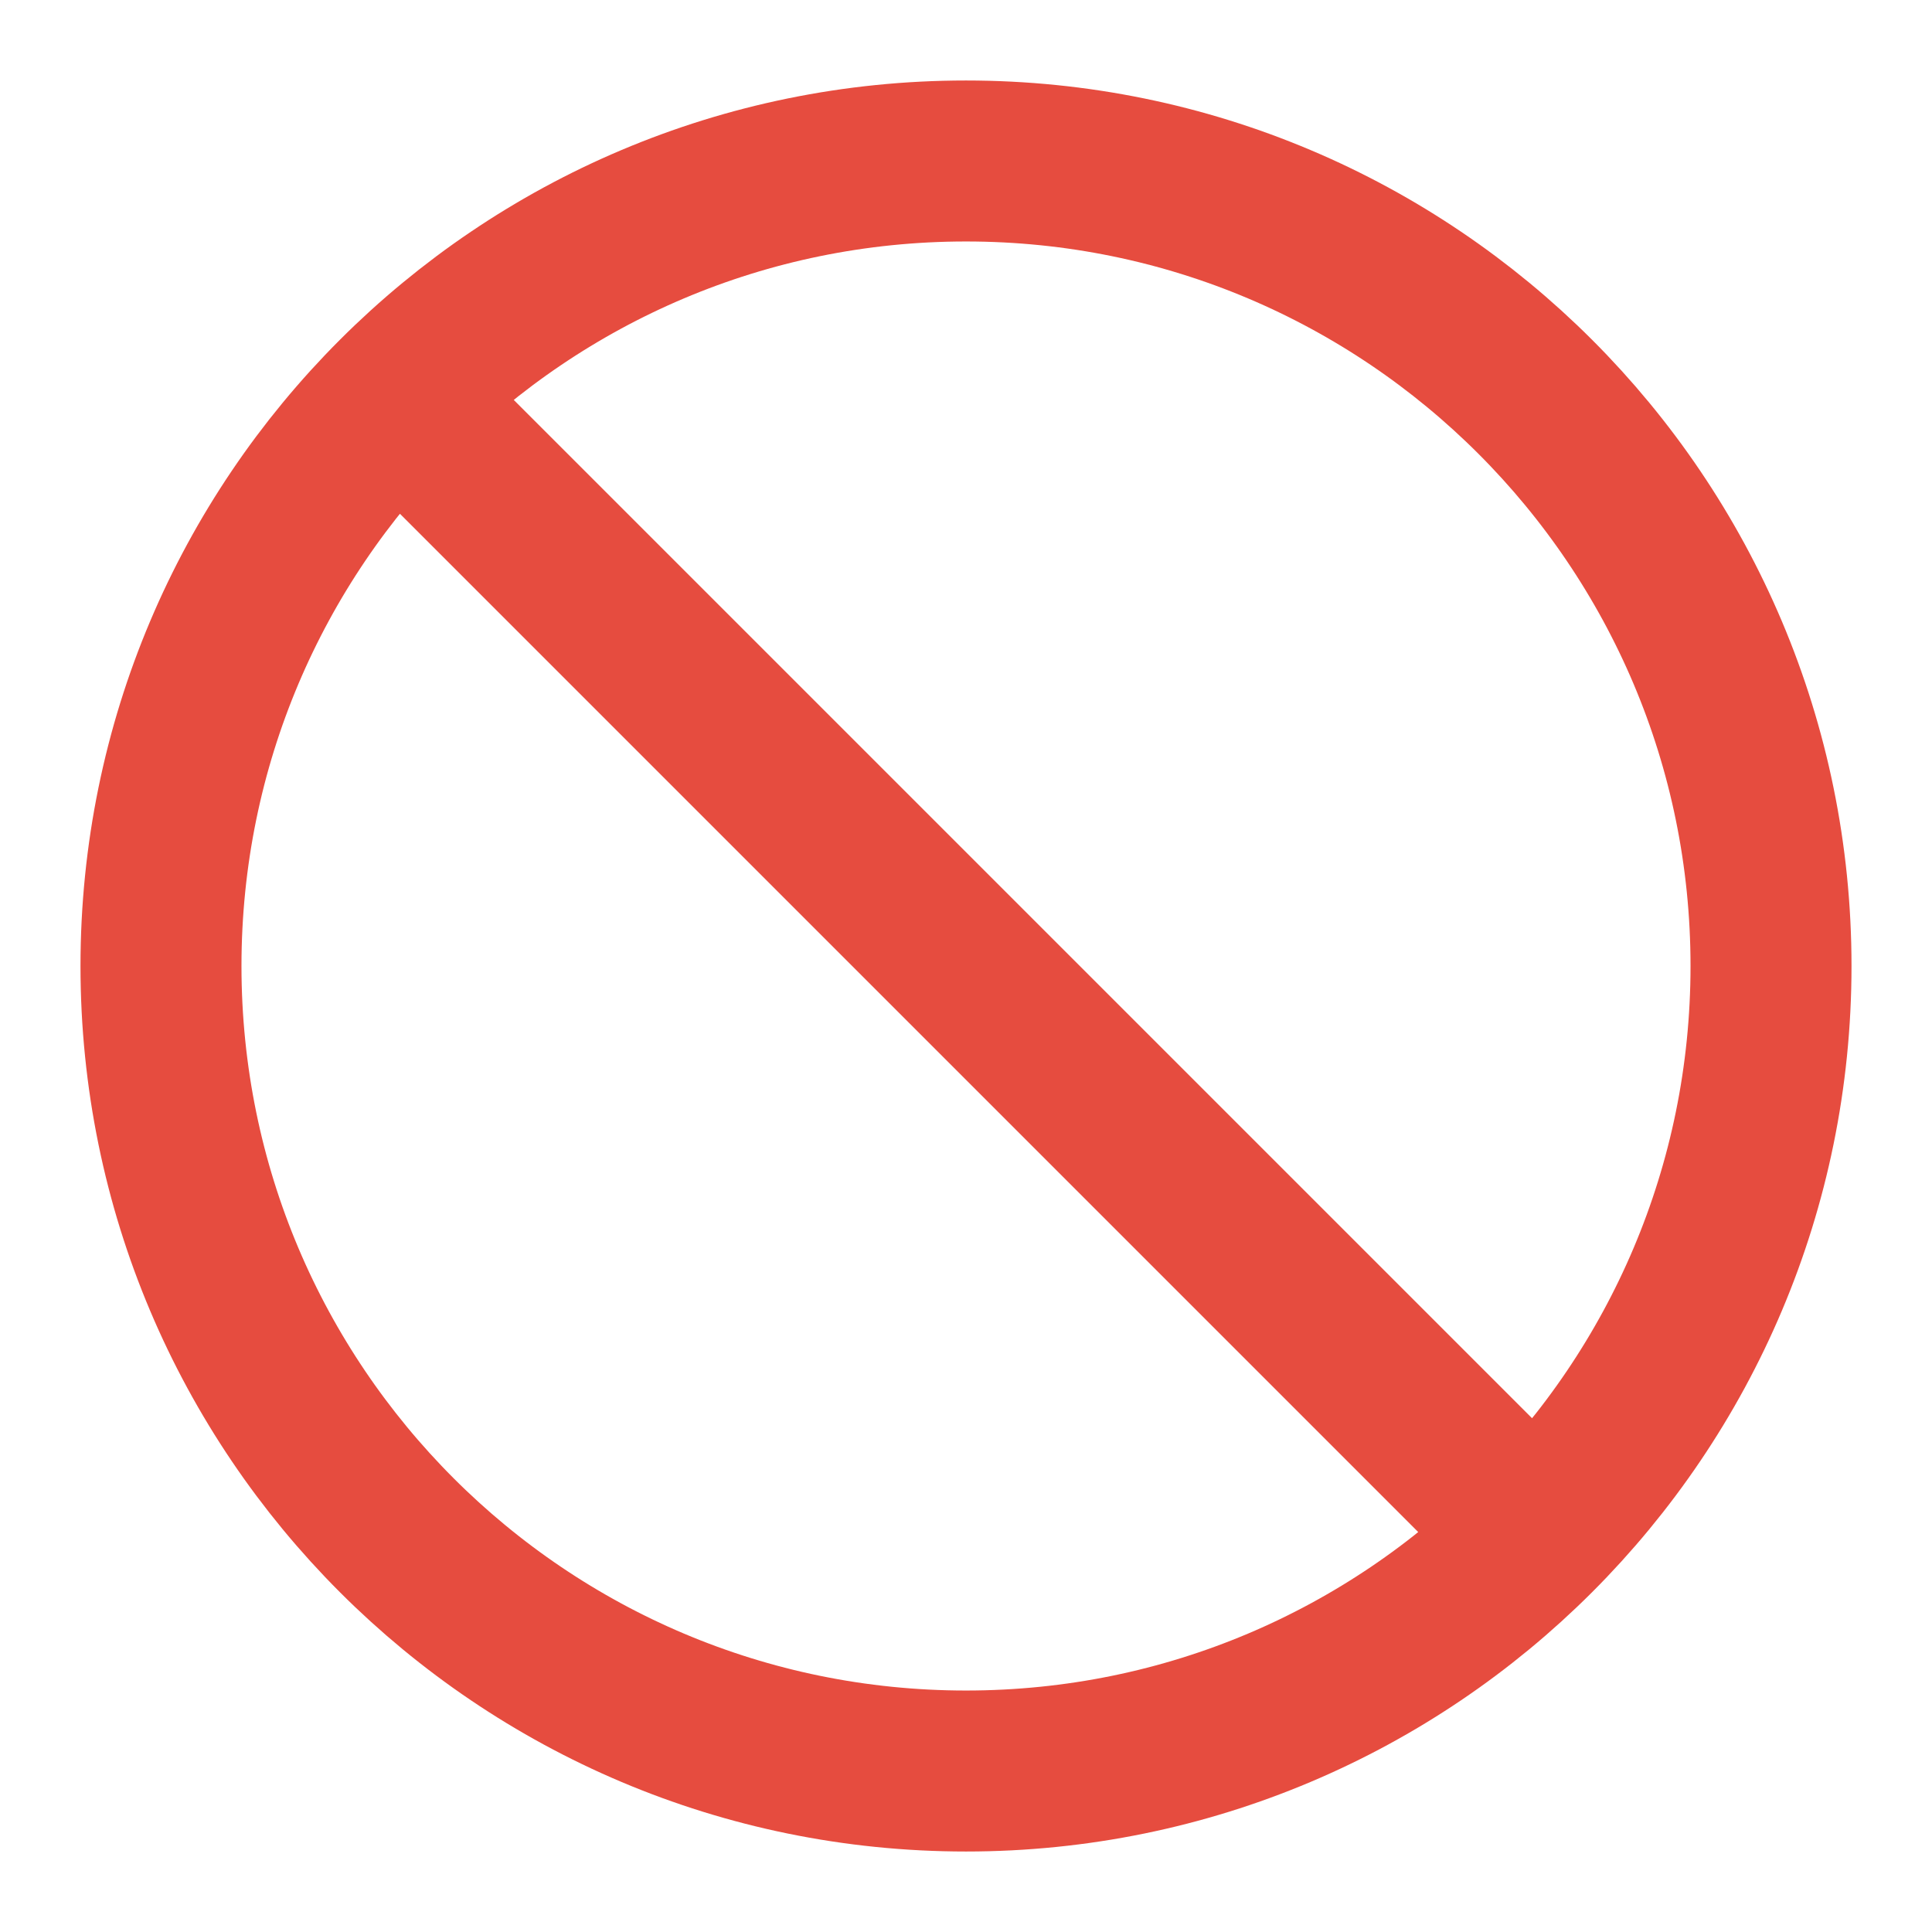
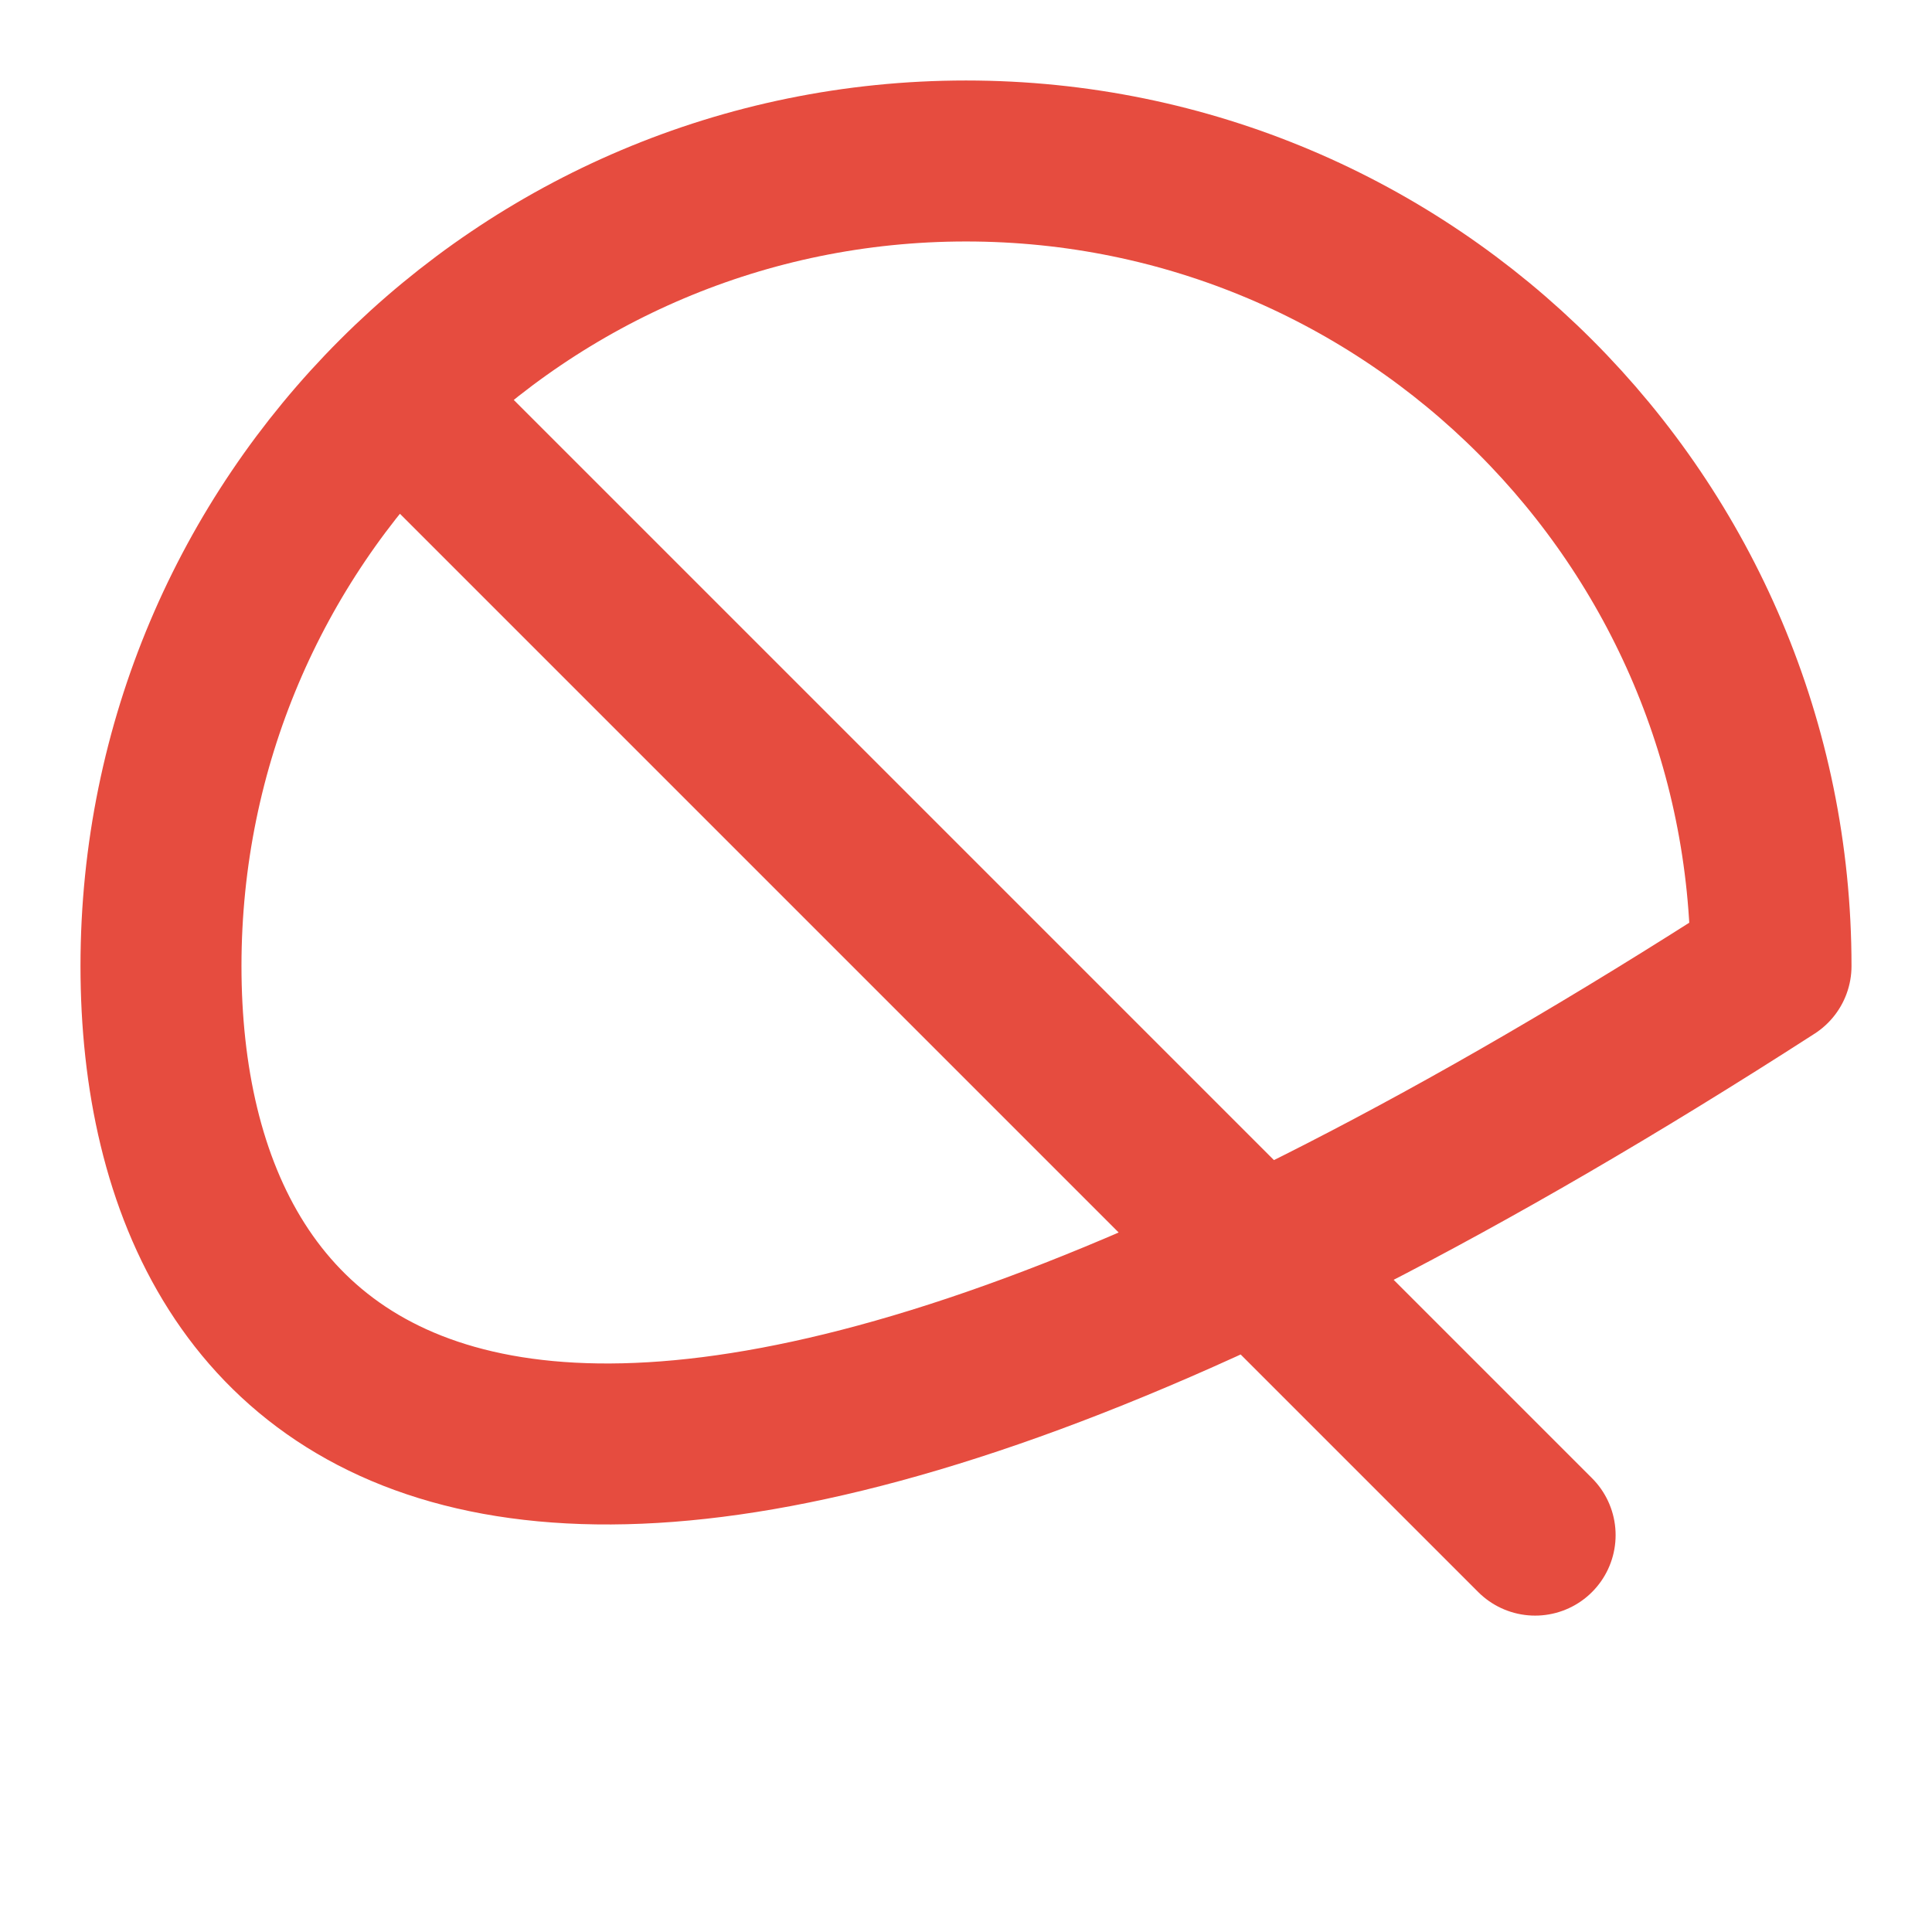
<svg xmlns="http://www.w3.org/2000/svg" width="40" height="40" viewBox="0 0 40 40" fill="none">
-   <path d="M8.217 8.217L31.783 31.783M36.667 20C36.667 29.205 29.205 36.667 20 36.667C10.795 36.667 3.333 29.205 3.333 20C3.333 10.795 10.795 3.333 20 3.333C29.205 3.333 36.667 10.795 36.667 20Z" stroke="#E64C3F" stroke-width="3.333" stroke-linecap="round" stroke-linejoin="round" />
+   <path d="M8.217 8.217L31.783 31.783M36.667 20C10.795 36.667 3.333 29.205 3.333 20C3.333 10.795 10.795 3.333 20 3.333C29.205 3.333 36.667 10.795 36.667 20Z" stroke="#E64C3F" stroke-width="3.333" stroke-linecap="round" stroke-linejoin="round" />
</svg>